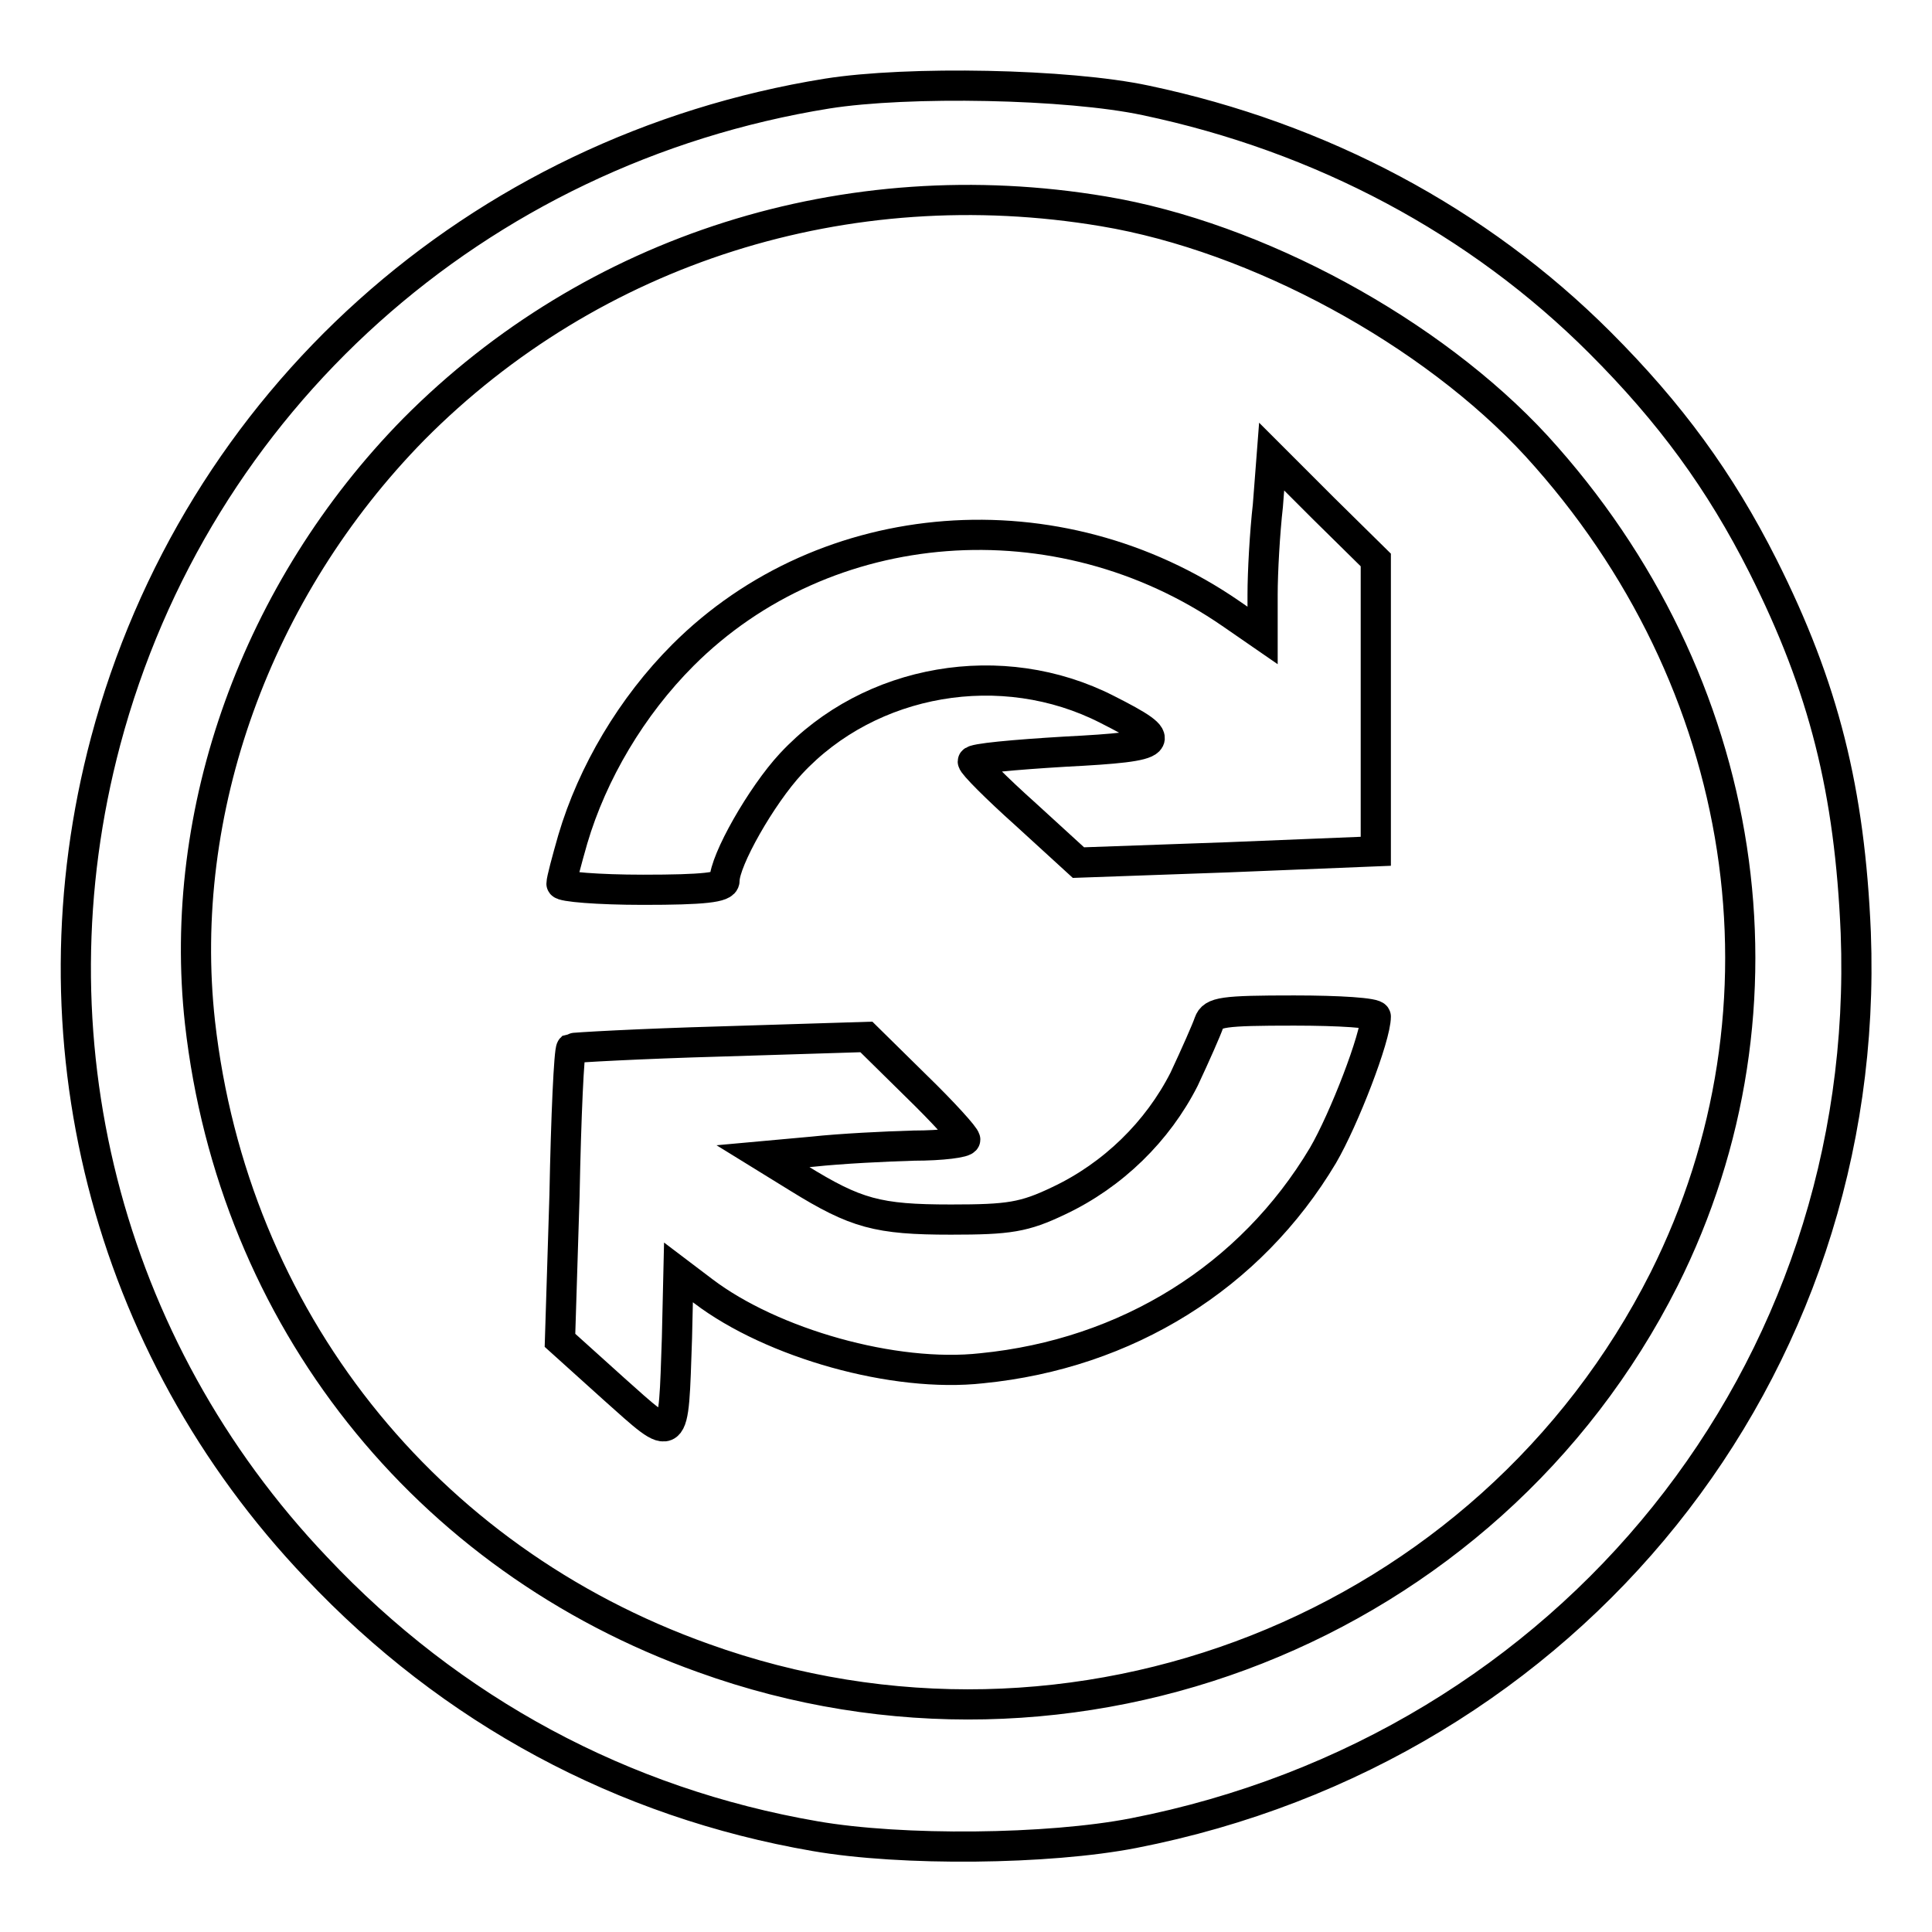
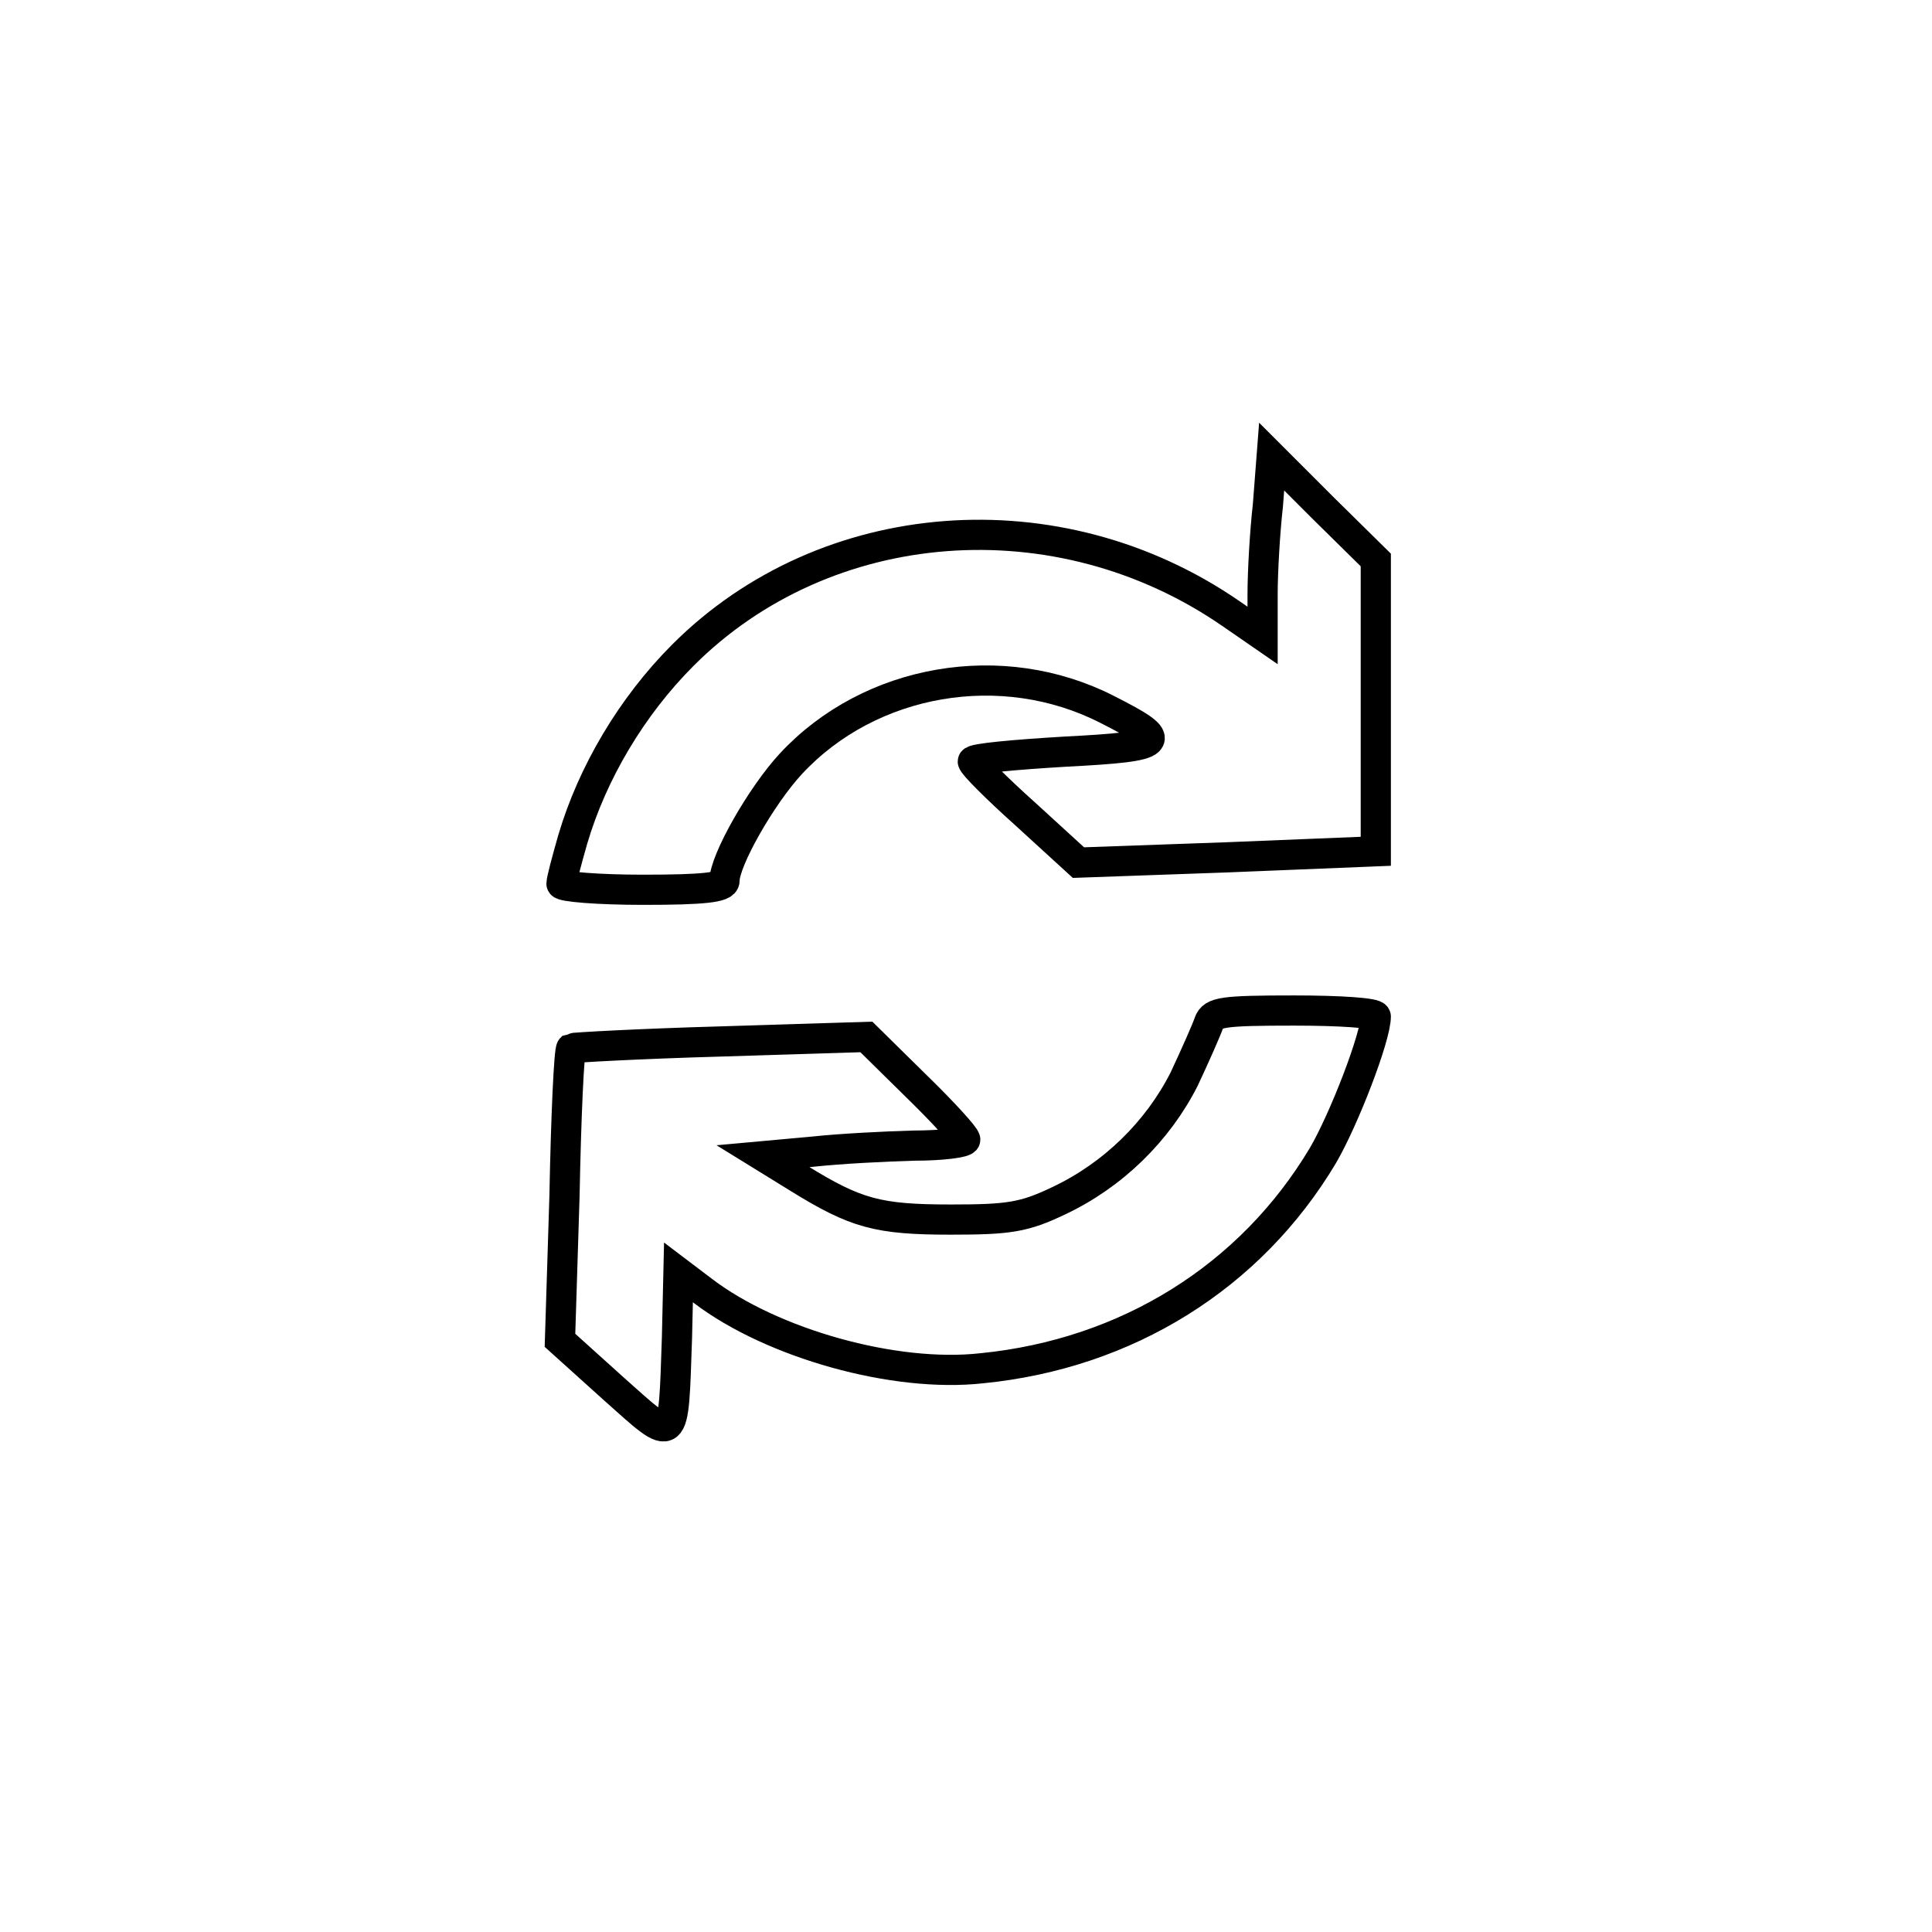
<svg xmlns="http://www.w3.org/2000/svg" version="1.1" x="0px" y="0px" viewBox="0 0 256 256" enable-background="new 0 0 256 256" xml:space="preserve">
  <g>
    <g>
-       <path stroke-width="4" fill-opacity="0" stroke="#000000" d="M109.6,12.4C63.1,19.9,26,53.2,14,98.2c-10.4,39.1,0,80.2,27.9,109.5c17.9,19,40.6,31.2,66.1,35.6  c11.5,2,30.9,1.8,42.2-0.4c57.9-11.3,97.9-61.1,95.7-119.3c-0.8-18.8-4.2-32.5-12.3-48.6c-5.7-11.3-12.3-20.3-21.6-29.6  c-16.1-16.1-36.9-27.2-60.2-32.1C141.5,11.1,120.3,10.7,109.6,12.4z M146.2,28c20.4,3.4,43.5,16,57.4,31.1  c28.4,31.1,35,74.3,16.9,110.4c-23.3,46.2-78.2,67.9-127.3,50.2c-37-13.2-62.3-45.2-66.7-84.2c-3.1-28,7.5-57.4,28.3-78.6  C78.5,33,112.2,22.3,146.2,28z" />
      <path stroke-width="4" fill-opacity="0" stroke="#000000" d="M168,67c-0.4,3.5-0.7,8.8-0.7,11.8v5.4l-4.2-2.9c-22.9-15.8-53.7-13.4-72.6,5.5  c-6.8,6.8-12,15.6-14.6,24.4c-0.8,2.8-1.5,5.4-1.5,5.9c0,0.4,4.9,0.8,10.8,0.8c8,0,10.8-0.3,10.8-1.2c0-2.7,4.9-11.3,8.8-15.5  c10.5-11.3,28-14.3,41.9-7.2c8.5,4.3,8,4.9-5.6,5.6c-6.7,0.4-12.2,0.9-12.2,1.3c0,0.4,3.2,3.6,7,7l7,6.4l19.7-0.7l19.7-0.8V93.7  V74.2l-6.9-6.8l-6.9-6.9L168,67z" />
      <path stroke-width="4" fill-opacity="0" stroke="#000000" d="M160.2,135.5c-0.3,0.9-1.8,4.3-3.3,7.5c-3.5,6.9-9.4,12.7-16.6,16.1c-4.6,2.2-6.6,2.5-14.3,2.5  c-9.7,0-12.6-0.8-20.2-5.5l-4.7-2.9l6.6-0.6c3.7-0.4,9.7-0.7,13.4-0.8c3.7,0,6.8-0.4,6.8-0.8c0-0.4-2.9-3.6-6.5-7.1l-6.6-6.5  L95.5,138c-10.7,0.3-19.6,0.8-19.8,0.9c-0.3,0.3-0.7,9-0.9,19.5l-0.6,19.2l7.1,6.4c8.3,7.4,7.9,7.7,8.4-6.7l0.2-8.7l3.3,2.5  c9.1,6.9,25.3,11.5,36.9,10.2c19.2-1.9,35.6-12.1,45.2-28.2c2.8-4.8,7-15.7,7-18.4c0-0.5-4.9-0.8-10.8-0.8  C162,133.9,160.7,134.1,160.2,135.5z" />
    </g>
  </g>
</svg>